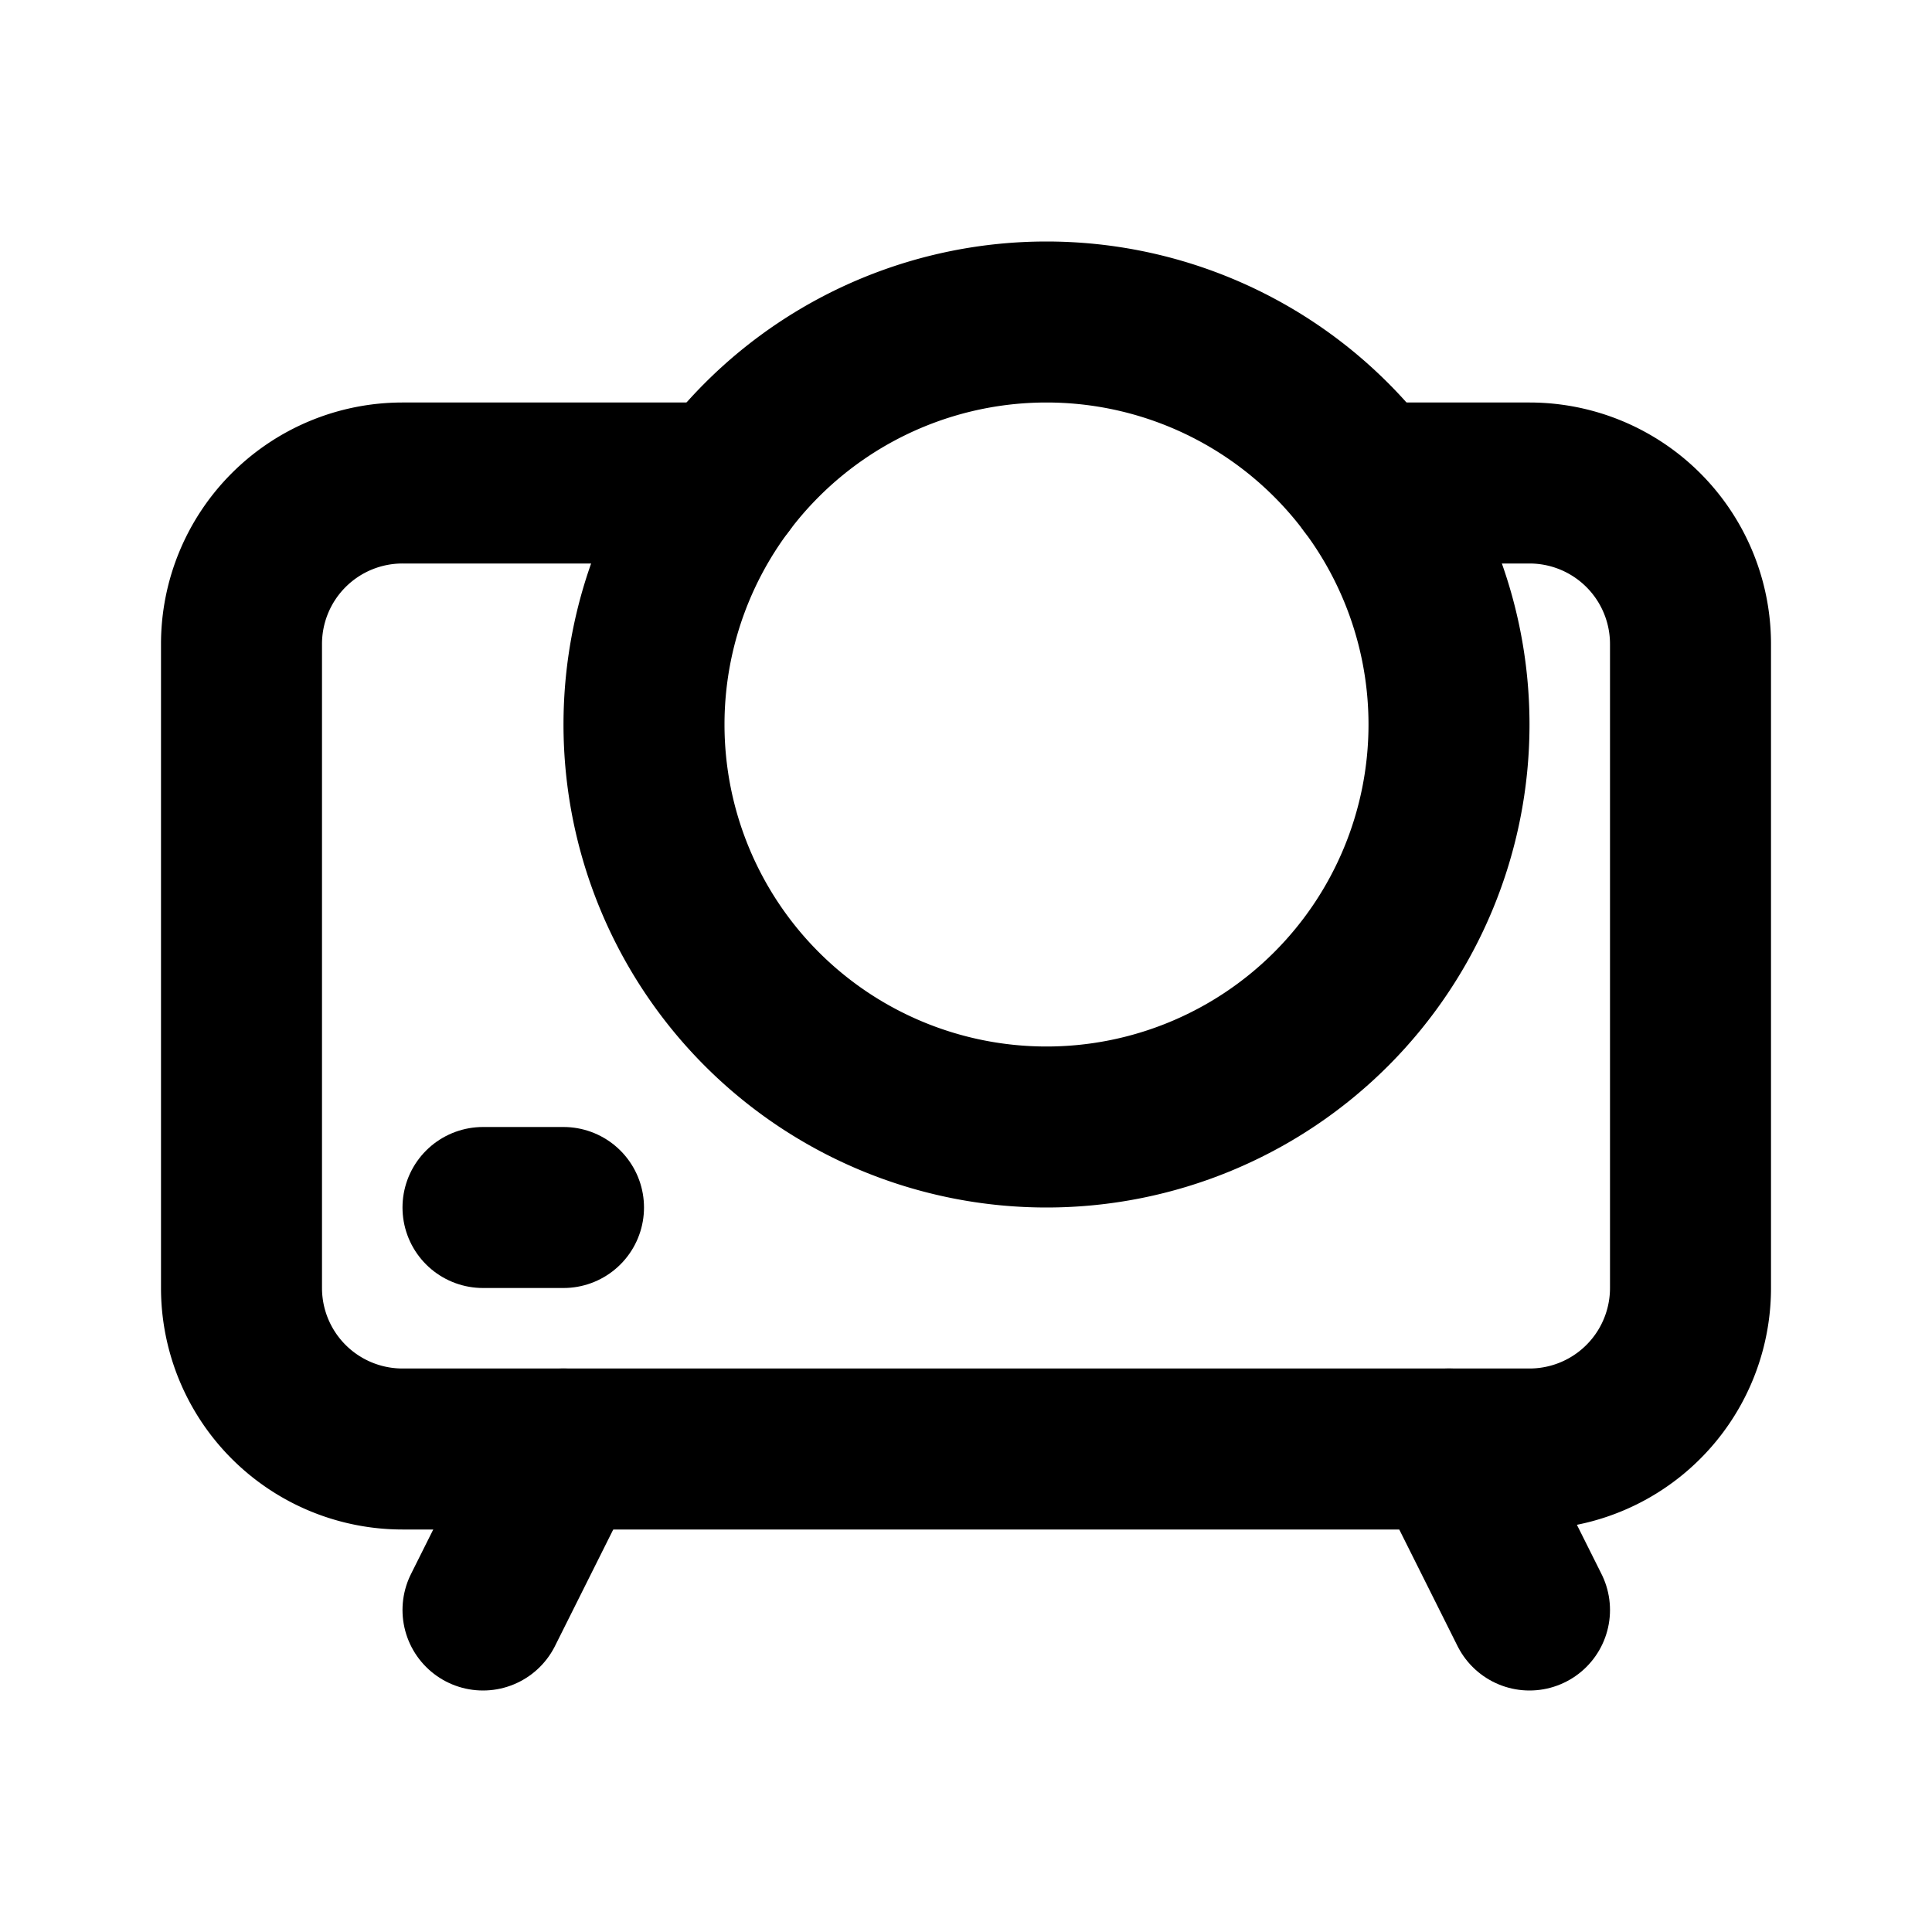
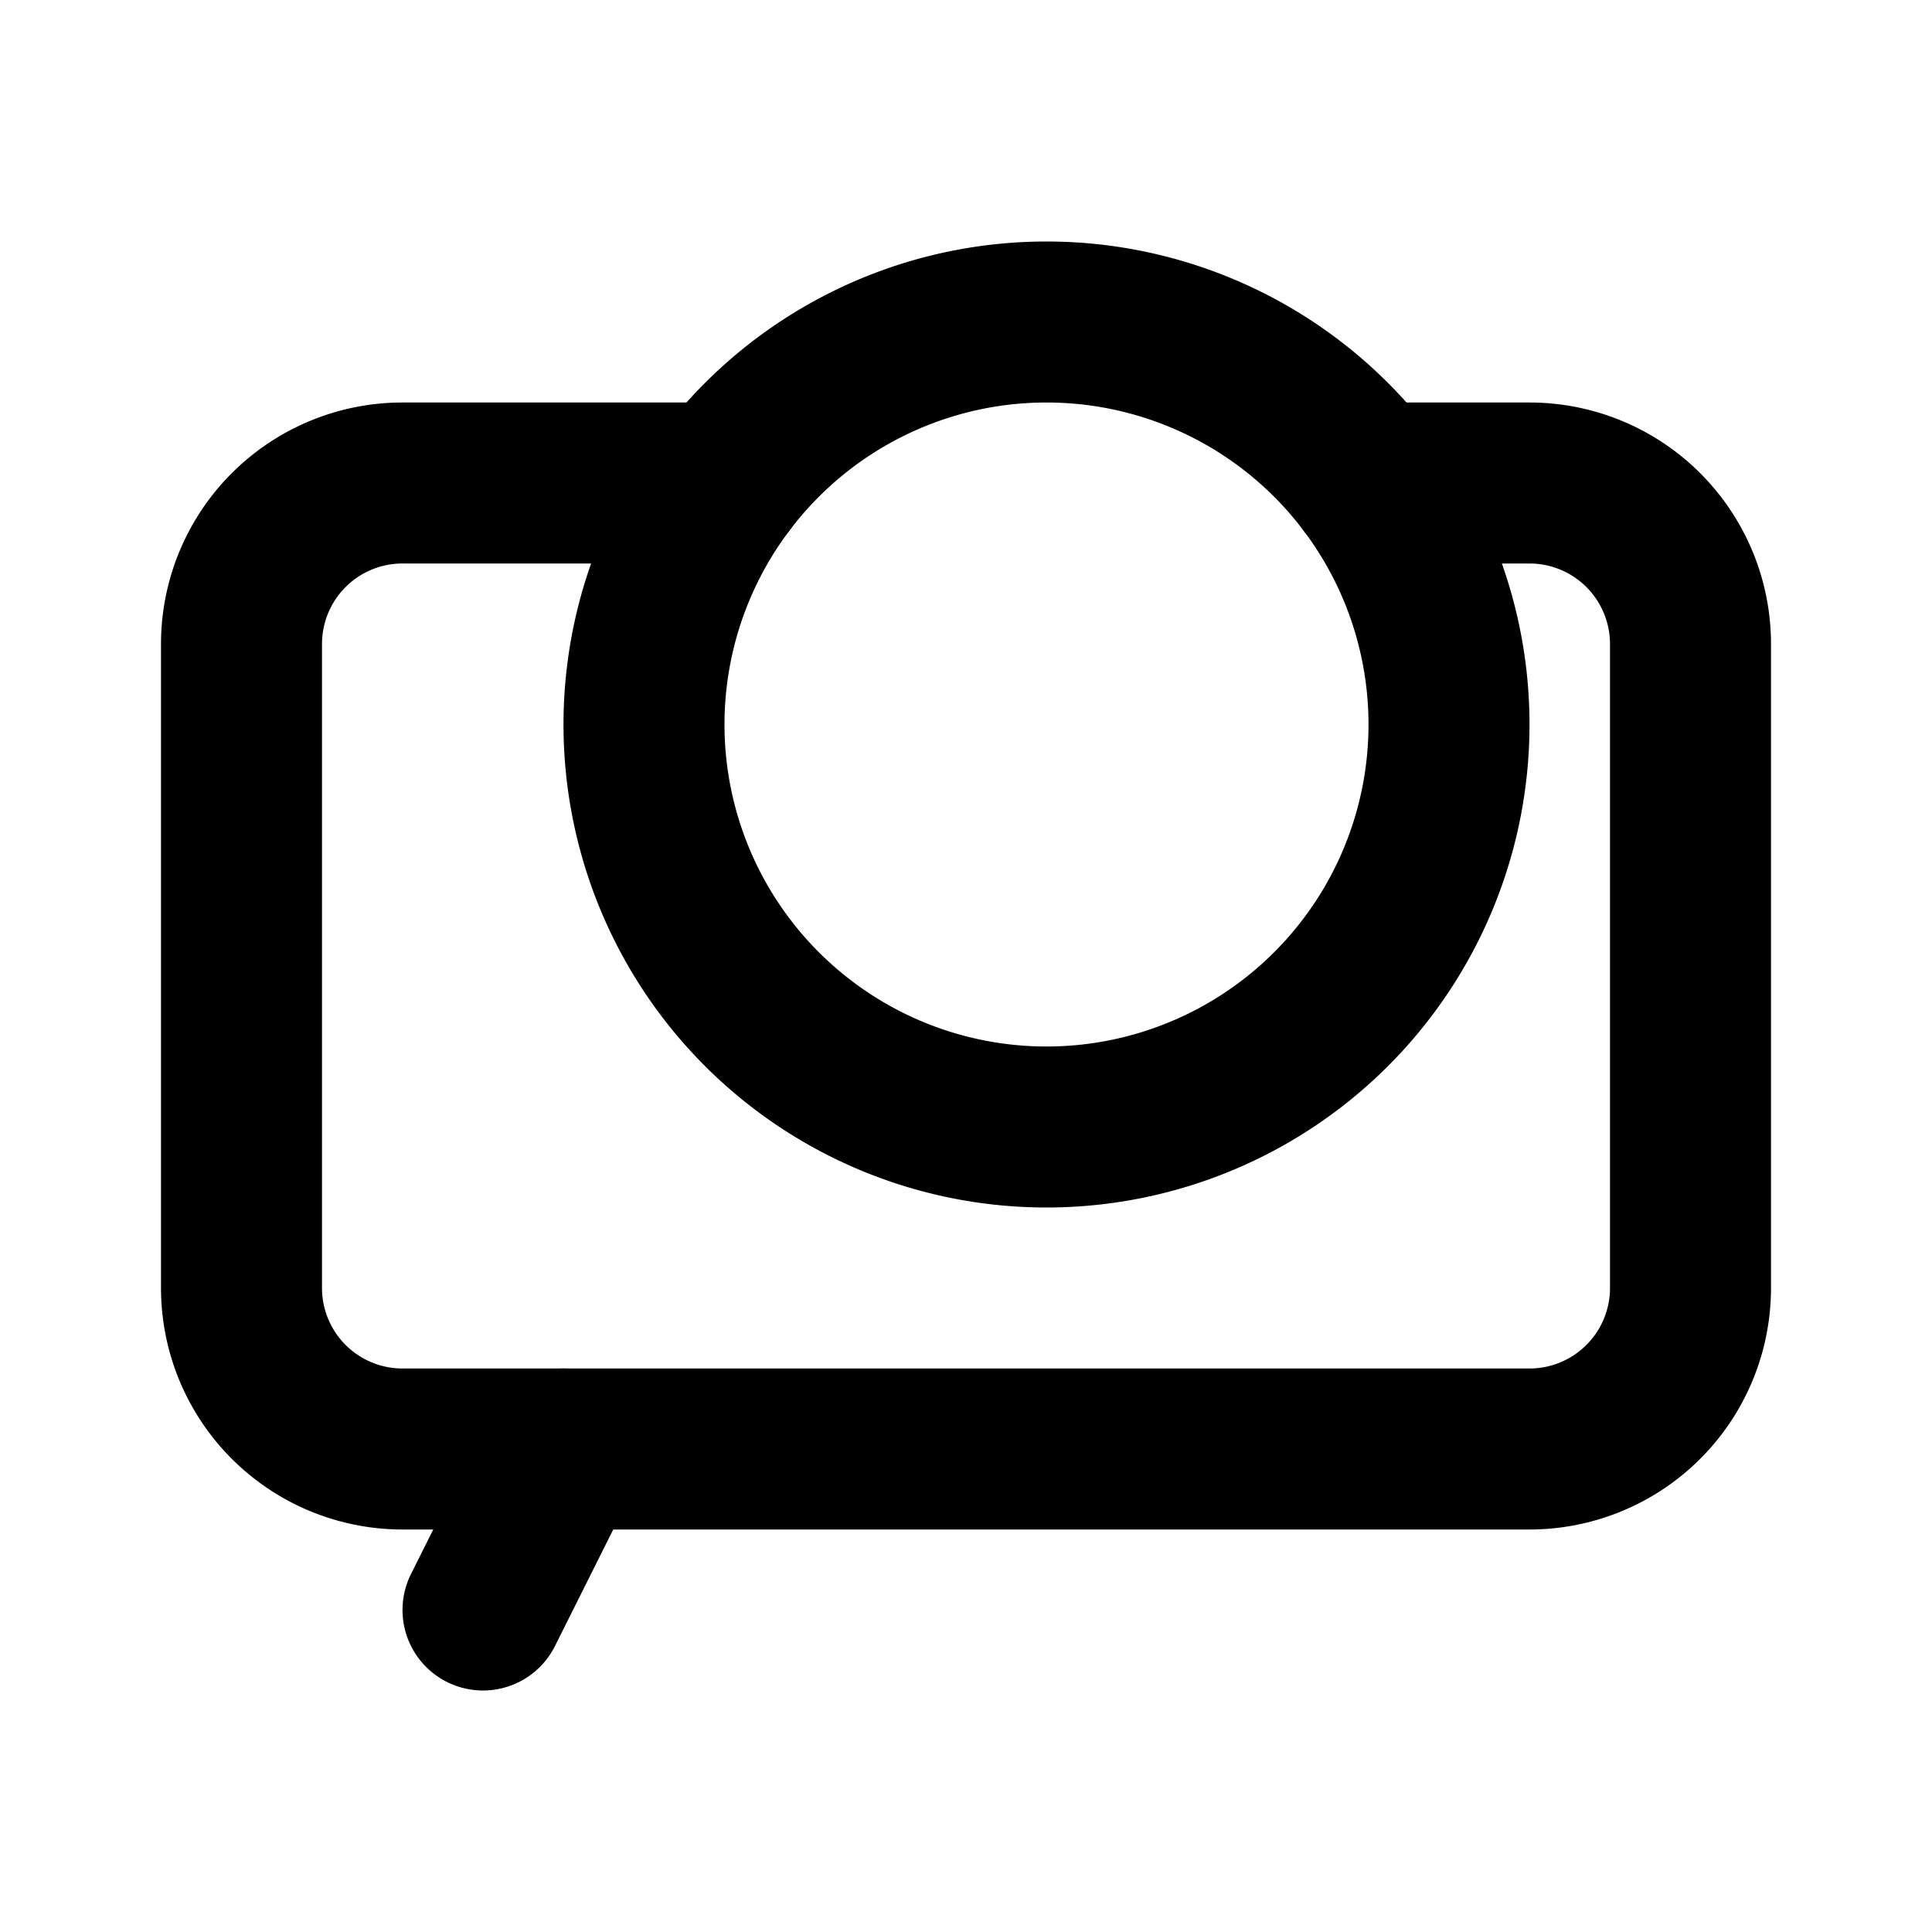
<svg xmlns="http://www.w3.org/2000/svg" width="24" height="24" viewBox="0 0 24 24" fill="none" stroke="currentColor" stroke-width="2" stroke-linecap="round" stroke-linejoin="round">
  <path d="M8 9a5 5 0 1 0 10 0a5 5 0 0 0 -10 0" />
  <path d="M9 6h-4a2 2 0 0 0 -2 2v8a2 2 0 0 0 2 2h14a2 2 0 0 0 2 -2v-8a2 2 0 0 0 -2 -2h-2" />
-   <path d="M6 15h1" />
  <path d="M7 18l-1 2" />
-   <path d="M18 18l1 2" />
</svg>